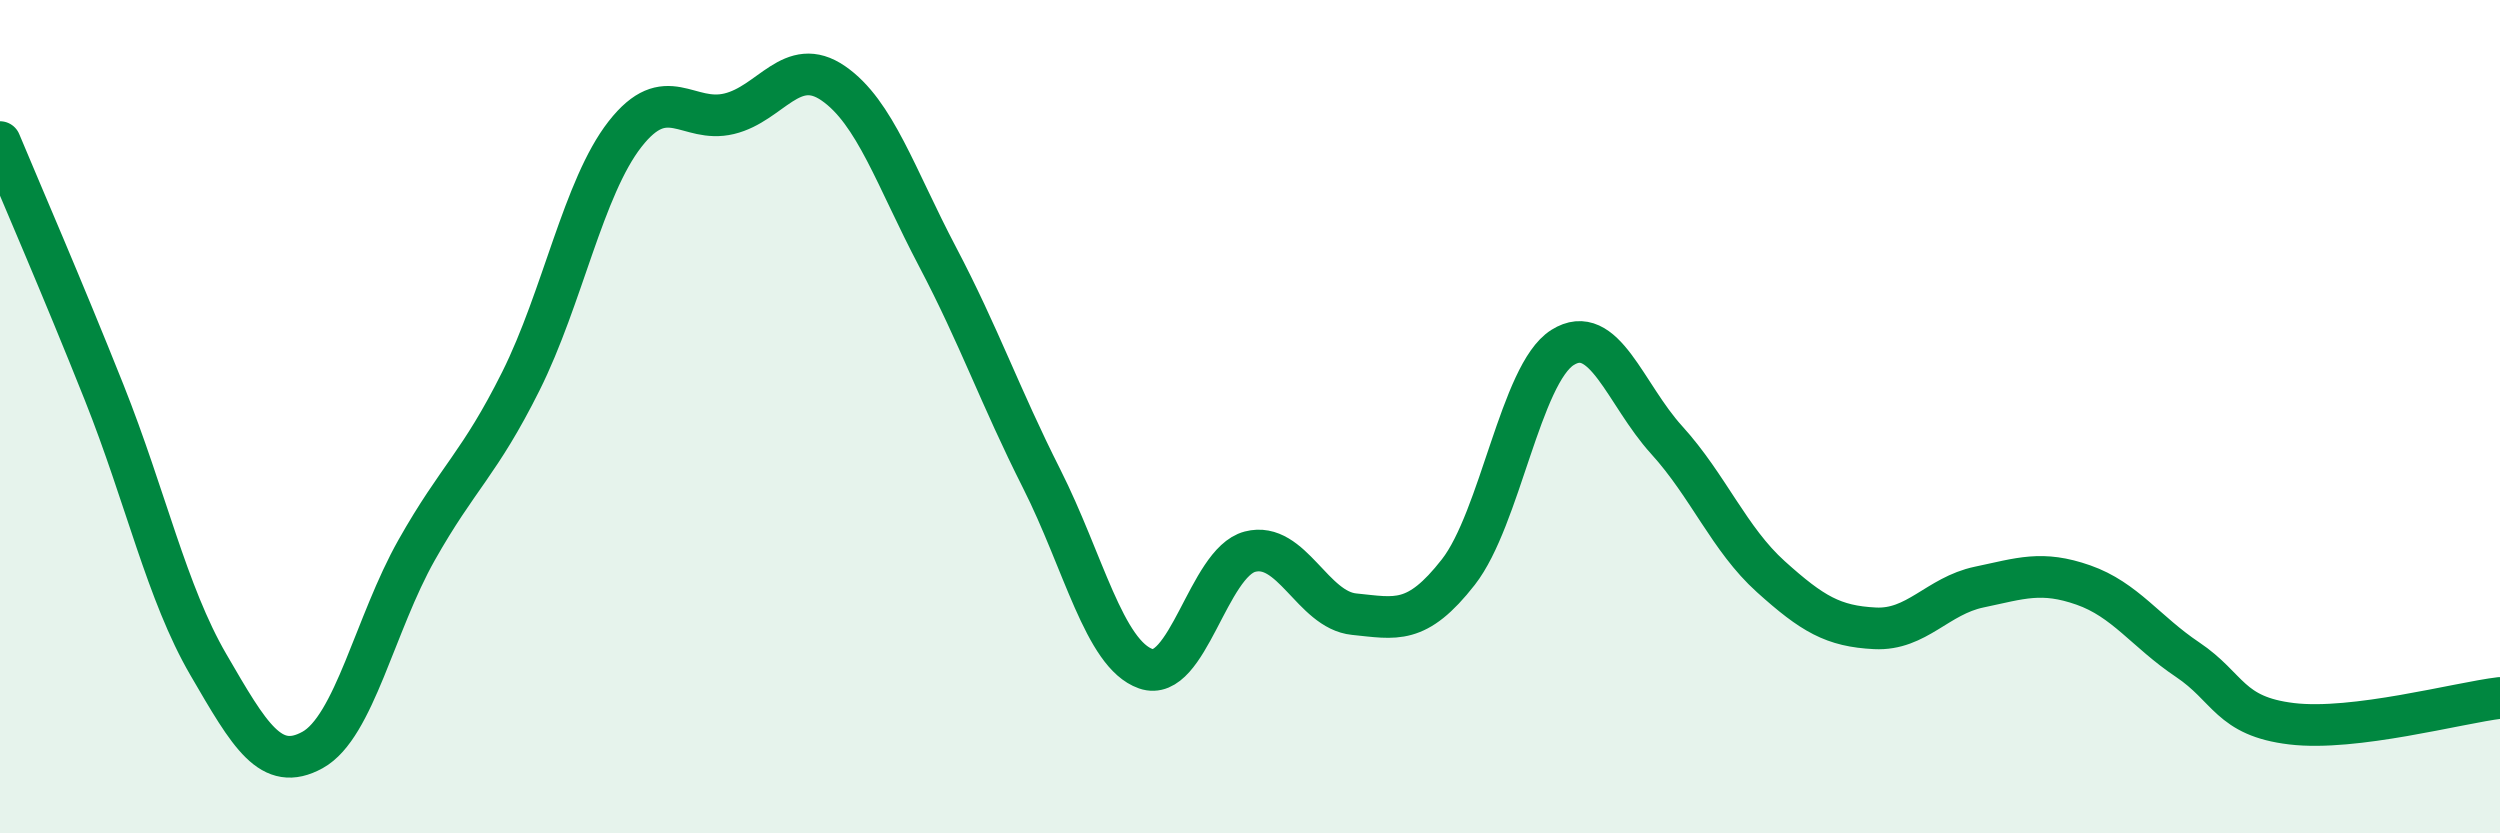
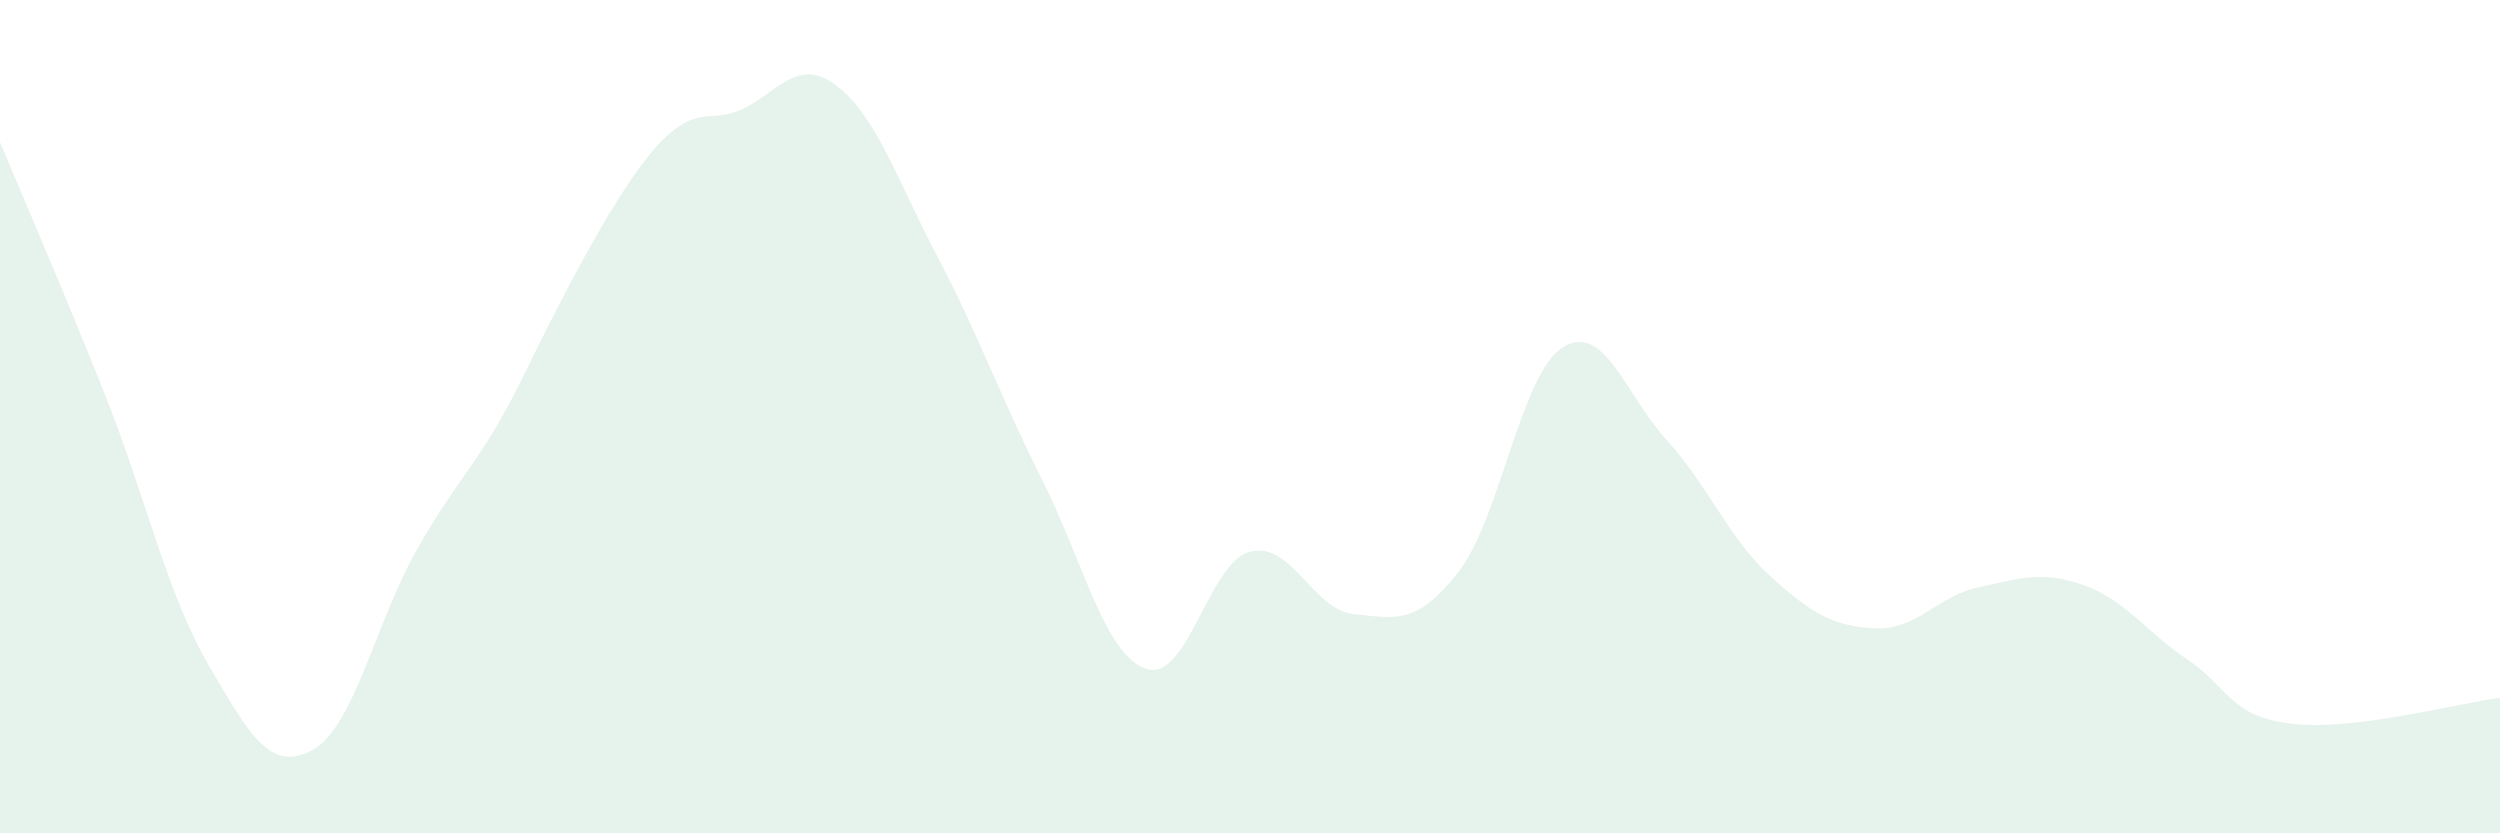
<svg xmlns="http://www.w3.org/2000/svg" width="60" height="20" viewBox="0 0 60 20">
-   <path d="M 0,3.41 C 0.5,4.61 1.5,6.91 2.5,9.42 C 3.5,11.93 4,14.23 5,15.95 C 6,17.67 6.5,18.55 7.5,18 C 8.5,17.45 9,14.97 10,13.2 C 11,11.43 11.5,11.15 12.5,9.15 C 13.5,7.15 14,4.5 15,3.22 C 16,1.94 16.5,2.97 17.5,2.73 C 18.5,2.49 19,1.31 20,2 C 21,2.69 21.5,4.26 22.5,6.16 C 23.5,8.06 24,9.51 25,11.49 C 26,13.47 26.5,15.7 27.5,16.05 C 28.5,16.4 29,13.5 30,13.24 C 31,12.98 31.5,14.64 32.5,14.74 C 33.5,14.84 34,15.01 35,13.73 C 36,12.45 36.5,8.97 37.5,8.34 C 38.5,7.71 39,9.46 40,10.56 C 41,11.66 41.5,12.94 42.5,13.84 C 43.5,14.74 44,15.03 45,15.08 C 46,15.13 46.5,14.3 47.5,14.09 C 48.5,13.88 49,13.69 50,14.04 C 51,14.39 51.5,15.16 52.5,15.83 C 53.5,16.5 53.5,17.19 55,17.37 C 56.5,17.55 59,16.87 60,16.75L60 20L0 20Z" fill="#008740" opacity="0.1" stroke-linecap="round" stroke-linejoin="round" />
-   <path d="M 0,3.41 C 0.5,4.61 1.5,6.91 2.5,9.42 C 3.5,11.93 4,14.23 5,15.95 C 6,17.67 6.5,18.55 7.5,18 C 8.5,17.45 9,14.97 10,13.2 C 11,11.43 11.5,11.15 12.5,9.15 C 13.5,7.15 14,4.5 15,3.22 C 16,1.94 16.5,2.97 17.5,2.73 C 18.5,2.49 19,1.31 20,2 C 21,2.69 21.5,4.26 22.5,6.16 C 23.5,8.06 24,9.51 25,11.49 C 26,13.47 26.5,15.7 27.5,16.05 C 28.5,16.4 29,13.5 30,13.24 C 31,12.98 31.5,14.64 32.5,14.74 C 33.5,14.84 34,15.01 35,13.73 C 36,12.45 36.5,8.97 37.5,8.34 C 38.5,7.71 39,9.46 40,10.56 C 41,11.66 41.5,12.94 42.5,13.84 C 43.5,14.74 44,15.03 45,15.08 C 46,15.13 46.5,14.3 47.5,14.09 C 48.5,13.88 49,13.69 50,14.04 C 51,14.39 51.5,15.16 52.5,15.83 C 53.5,16.5 53.5,17.19 55,17.37 C 56.5,17.55 59,16.87 60,16.75" stroke="#008740" stroke-width="1" fill="none" stroke-linecap="round" stroke-linejoin="round" />
+   <path d="M 0,3.41 C 0.5,4.61 1.5,6.91 2.5,9.42 C 3.5,11.93 4,14.23 5,15.95 C 6,17.67 6.5,18.55 7.5,18 C 8.5,17.45 9,14.97 10,13.2 C 11,11.43 11.5,11.15 12.5,9.15 C 16,1.94 16.5,2.97 17.5,2.73 C 18.5,2.49 19,1.31 20,2 C 21,2.69 21.5,4.26 22.5,6.16 C 23.5,8.06 24,9.51 25,11.49 C 26,13.47 26.5,15.7 27.5,16.05 C 28.5,16.4 29,13.5 30,13.24 C 31,12.98 31.5,14.64 32.5,14.74 C 33.5,14.84 34,15.01 35,13.73 C 36,12.45 36.5,8.97 37.5,8.34 C 38.5,7.71 39,9.46 40,10.56 C 41,11.66 41.5,12.94 42.5,13.84 C 43.5,14.74 44,15.03 45,15.08 C 46,15.13 46.5,14.3 47.5,14.09 C 48.5,13.88 49,13.69 50,14.04 C 51,14.39 51.5,15.16 52.5,15.83 C 53.5,16.5 53.5,17.19 55,17.37 C 56.5,17.55 59,16.87 60,16.75L60 20L0 20Z" fill="#008740" opacity="0.1" stroke-linecap="round" stroke-linejoin="round" />
</svg>